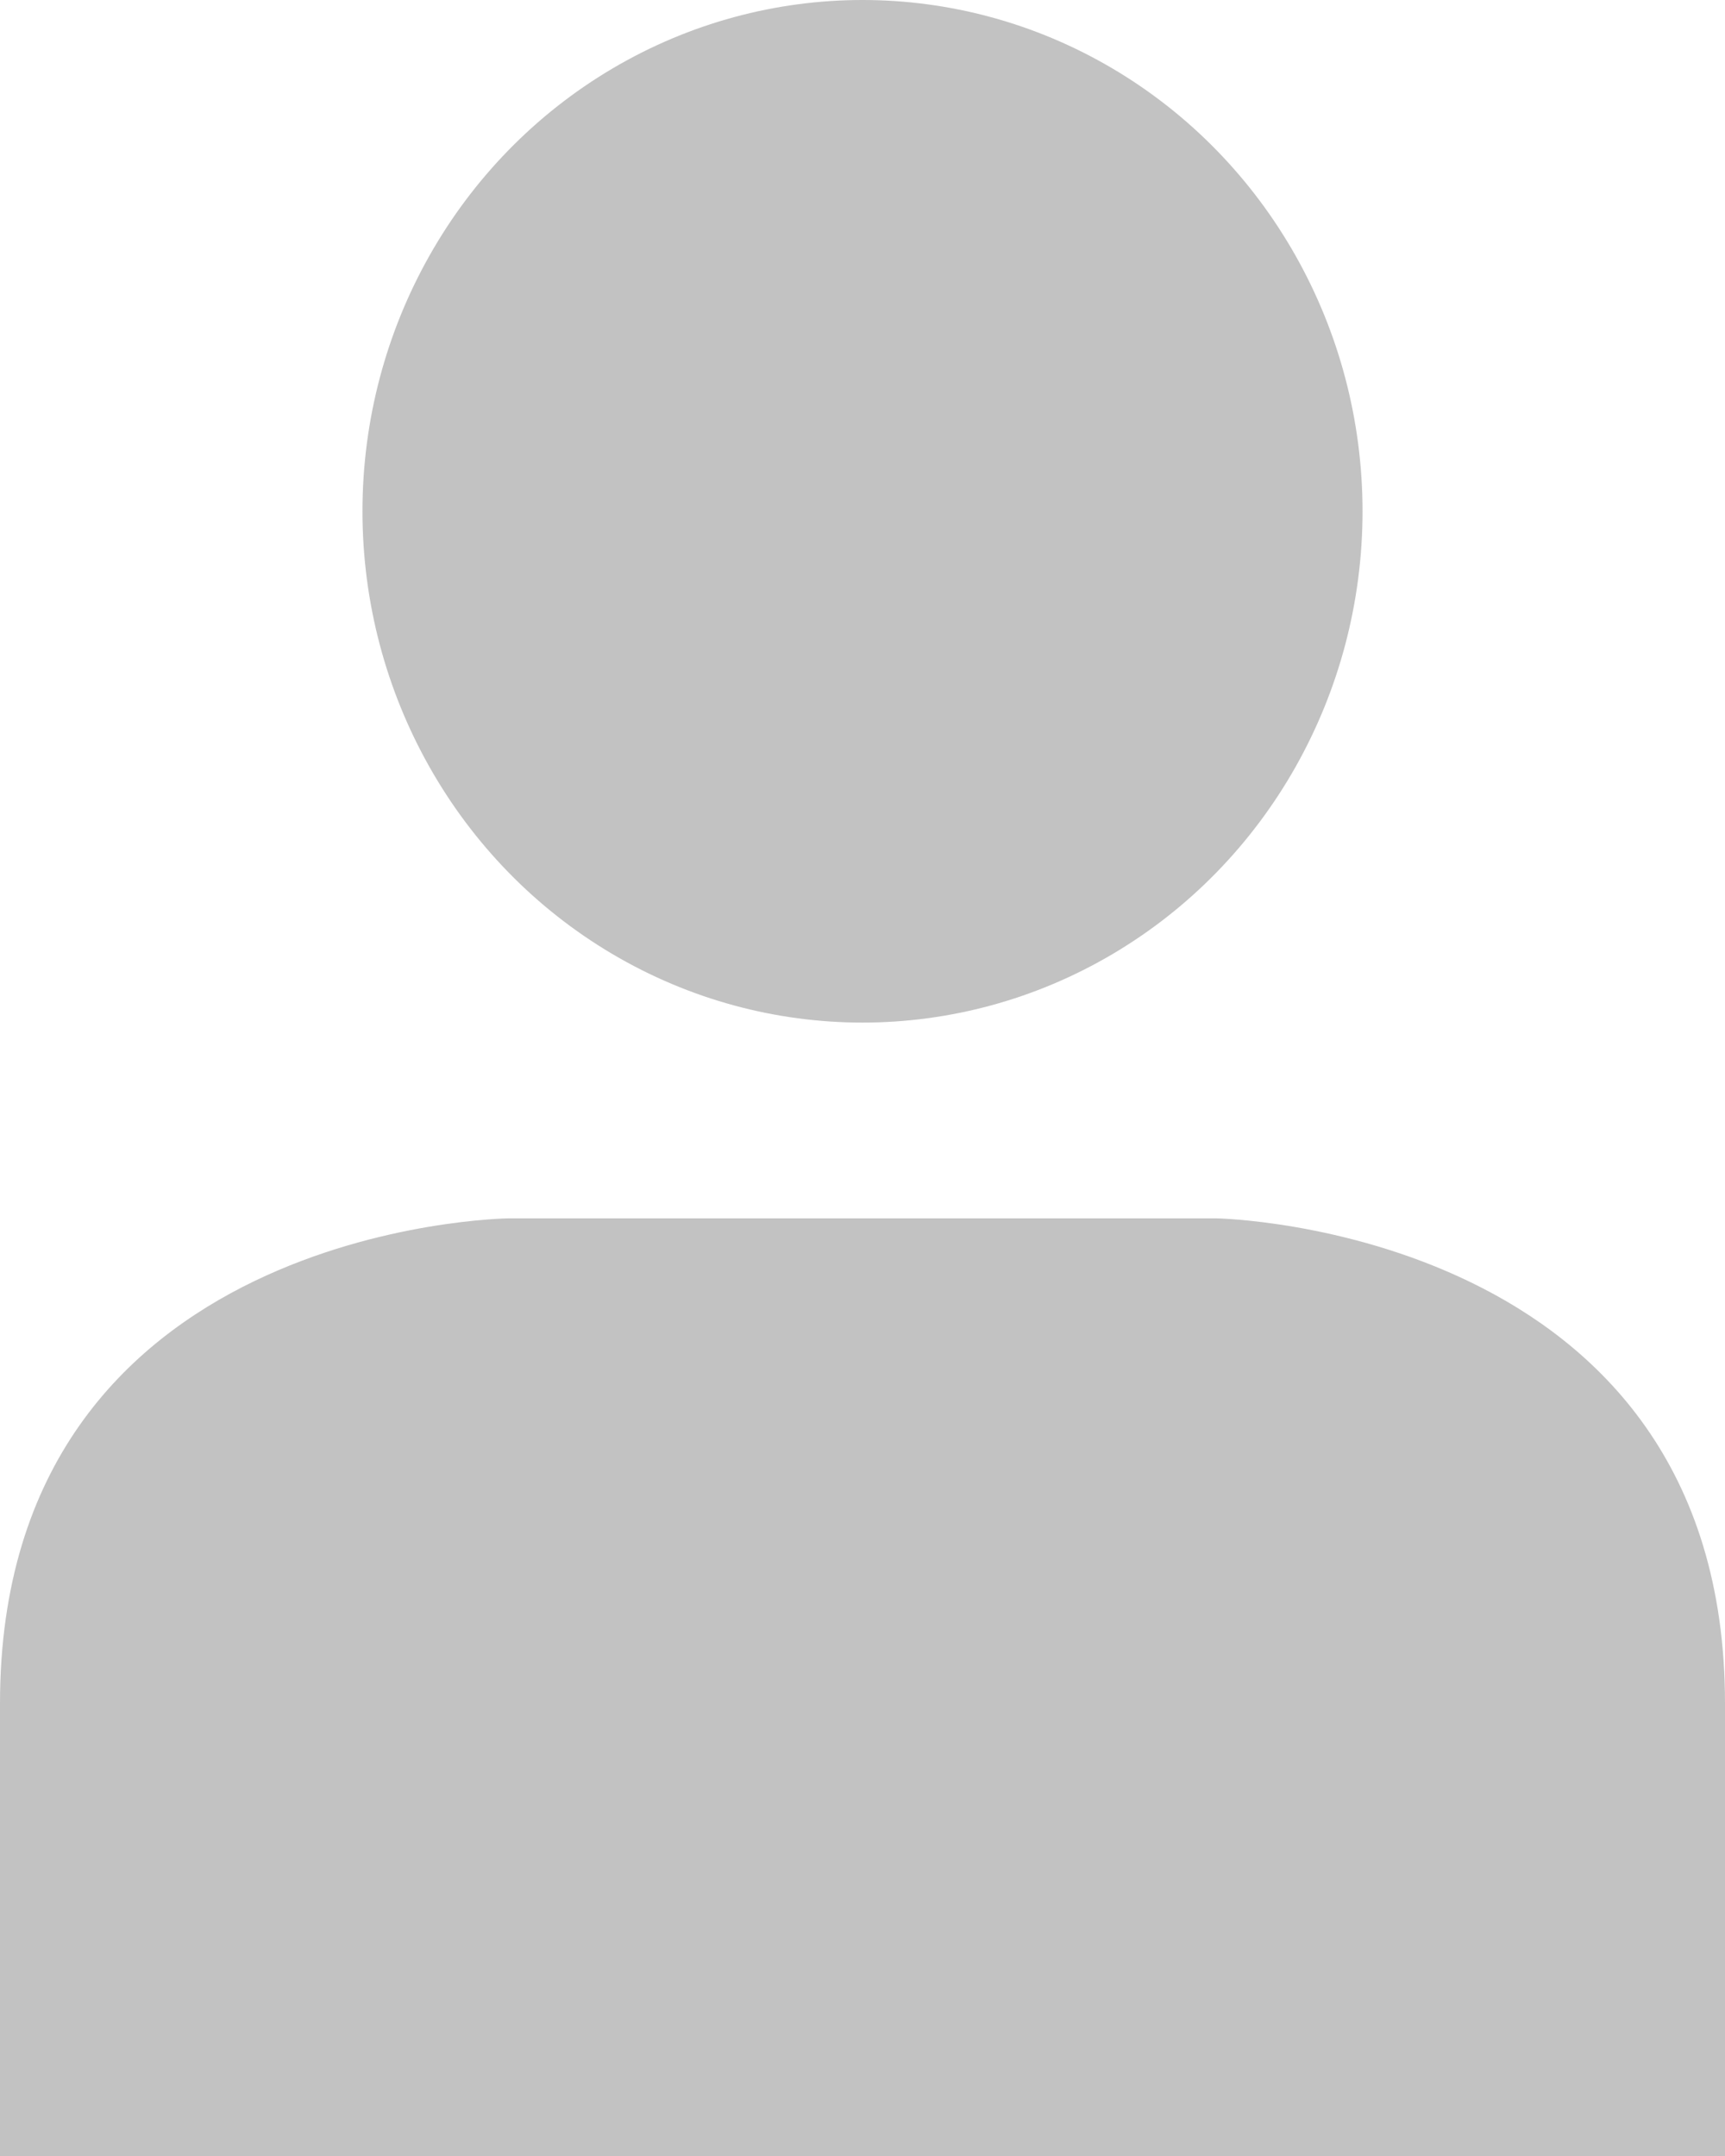
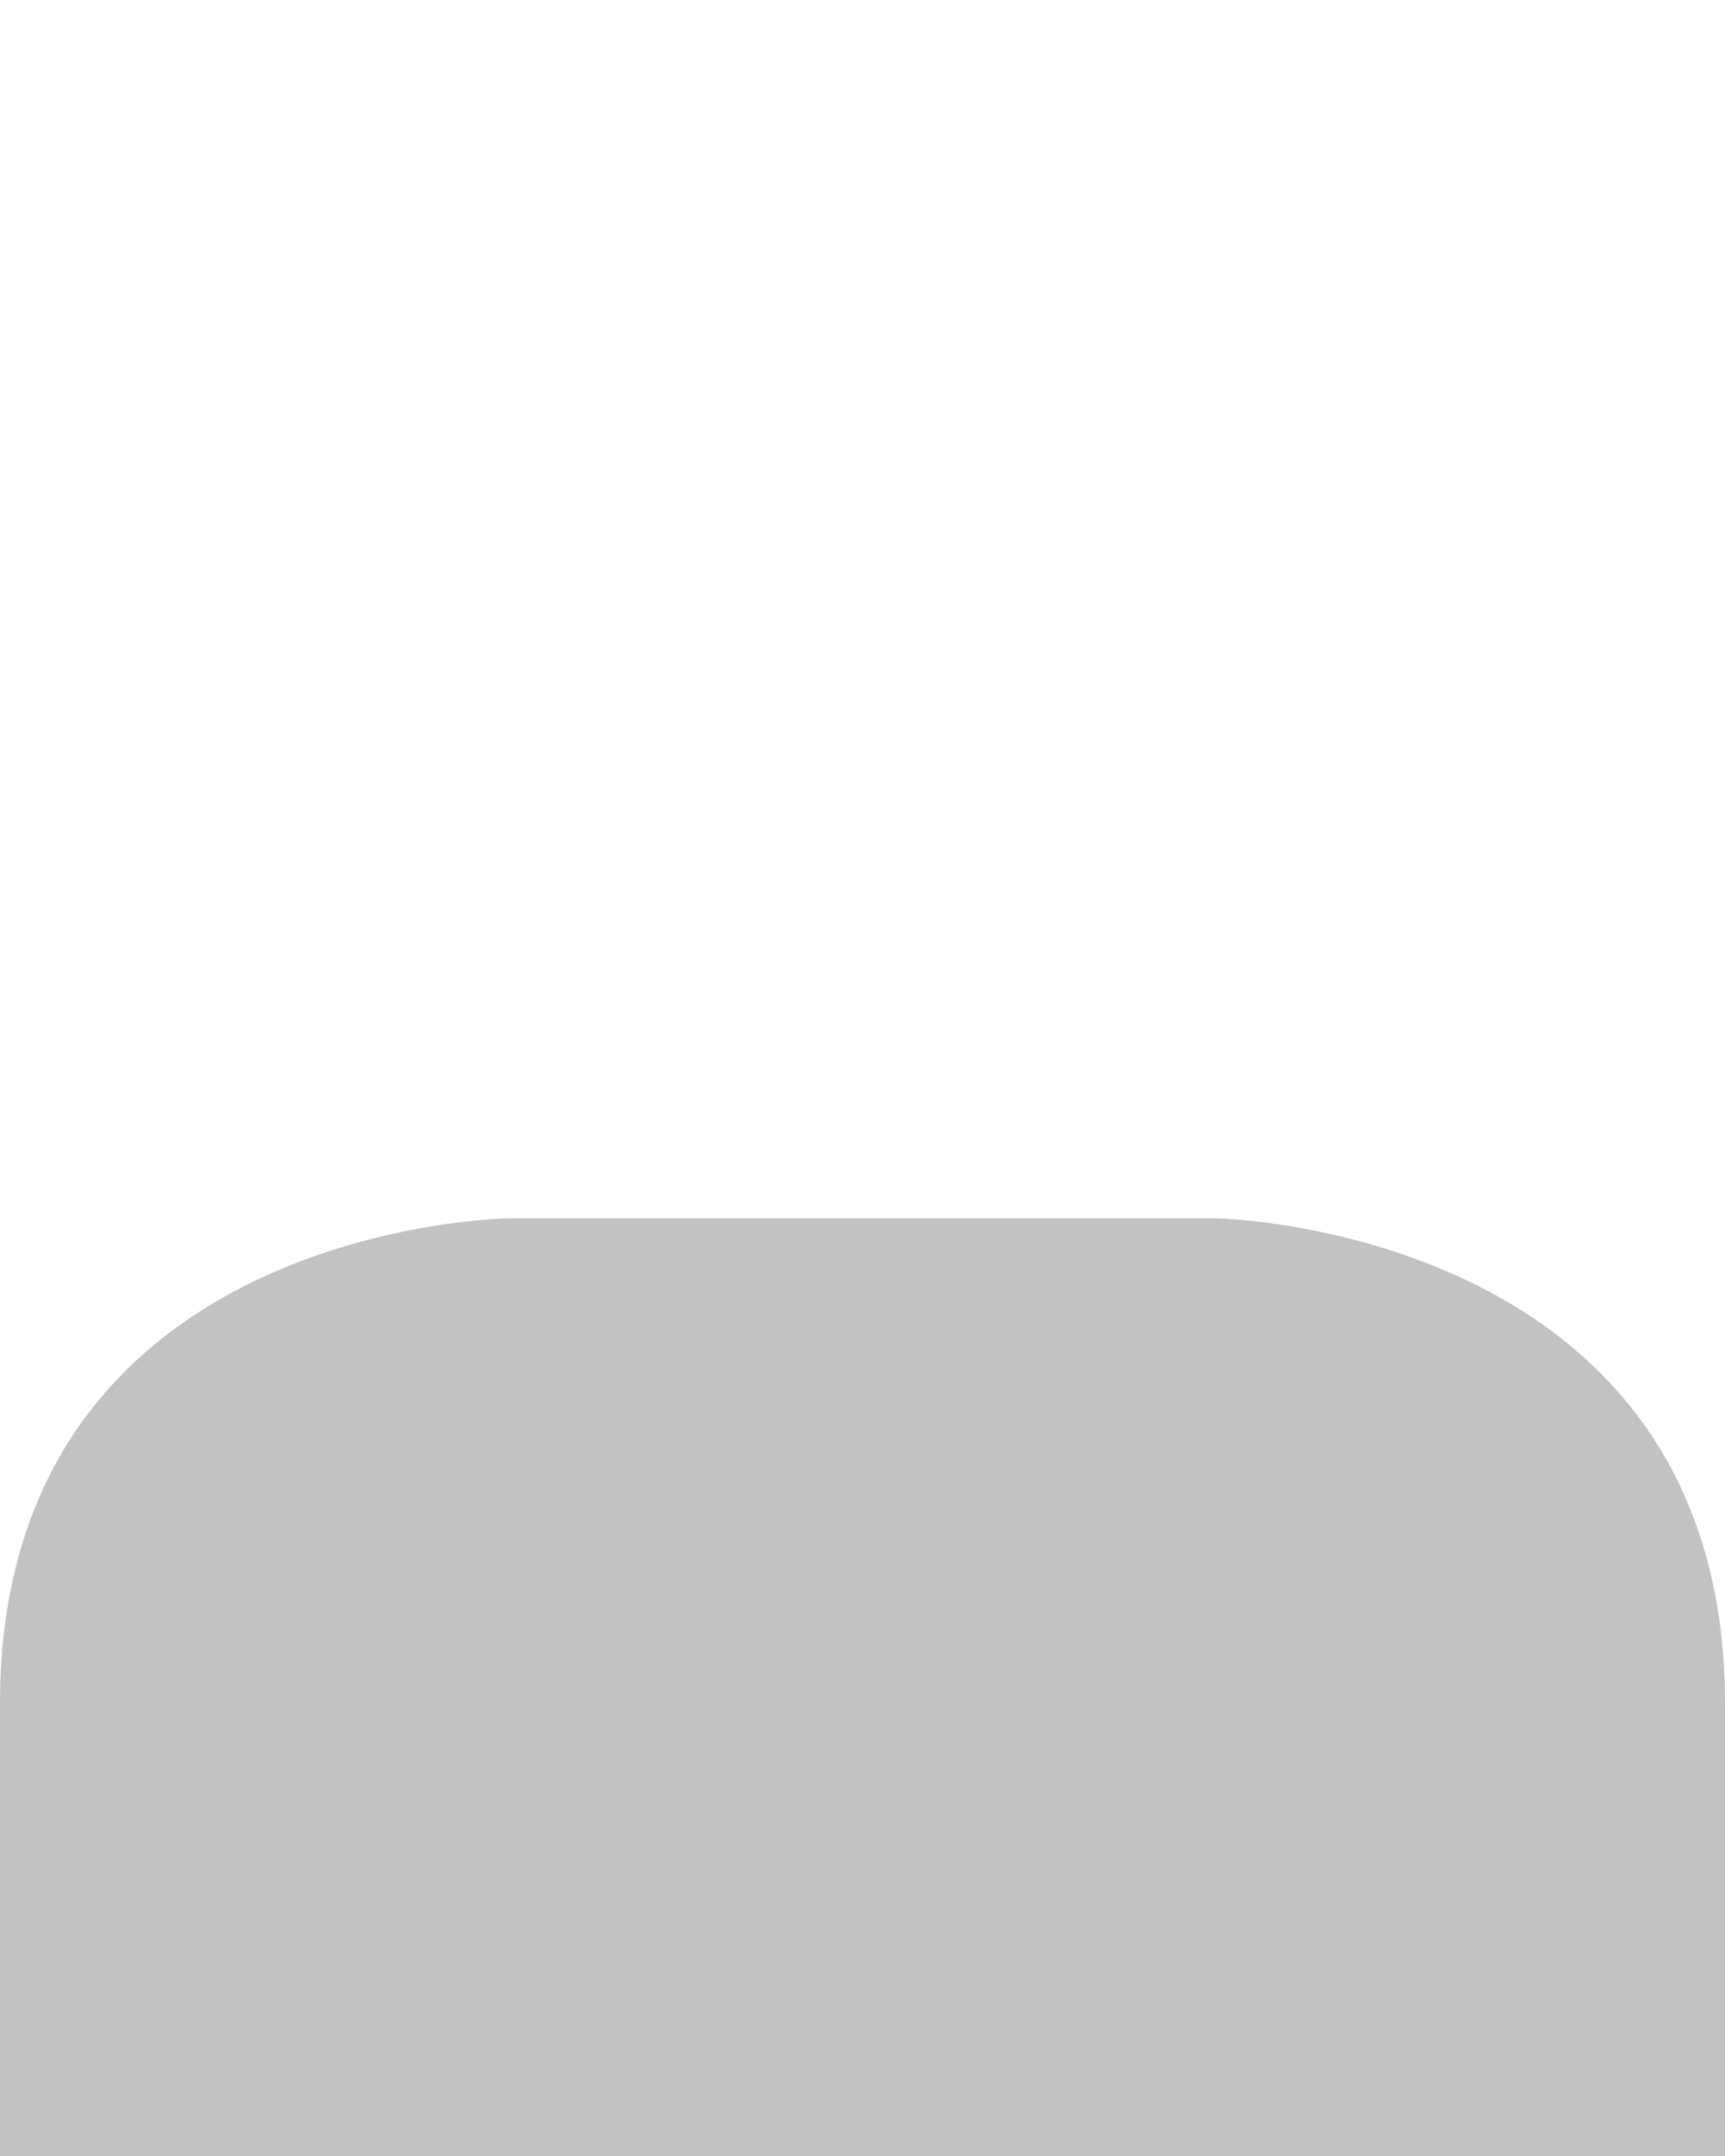
<svg xmlns="http://www.w3.org/2000/svg" version="1.1" id="Layer_1" x="0px" y="0px" width="16px" height="20px" viewBox="0 0 16 20" enable-background="new 0 0 16 20" xml:space="preserve">
  <g>
    <g>
-       <ellipse fill="#C2C2C2" cx="8" cy="4.743" rx="4.638" ry="4.743" />
      <path fill="#C2C2C2" d="M0,15.802C0,19.631,0,19.976,0,20h16c0-0.024,0-0.369,0-4.198c0-4.419-4.717-4.5-4.717-4.5H4.717    C4.717,11.302,0,11.355,0,15.802z" />
    </g>
  </g>
</svg>